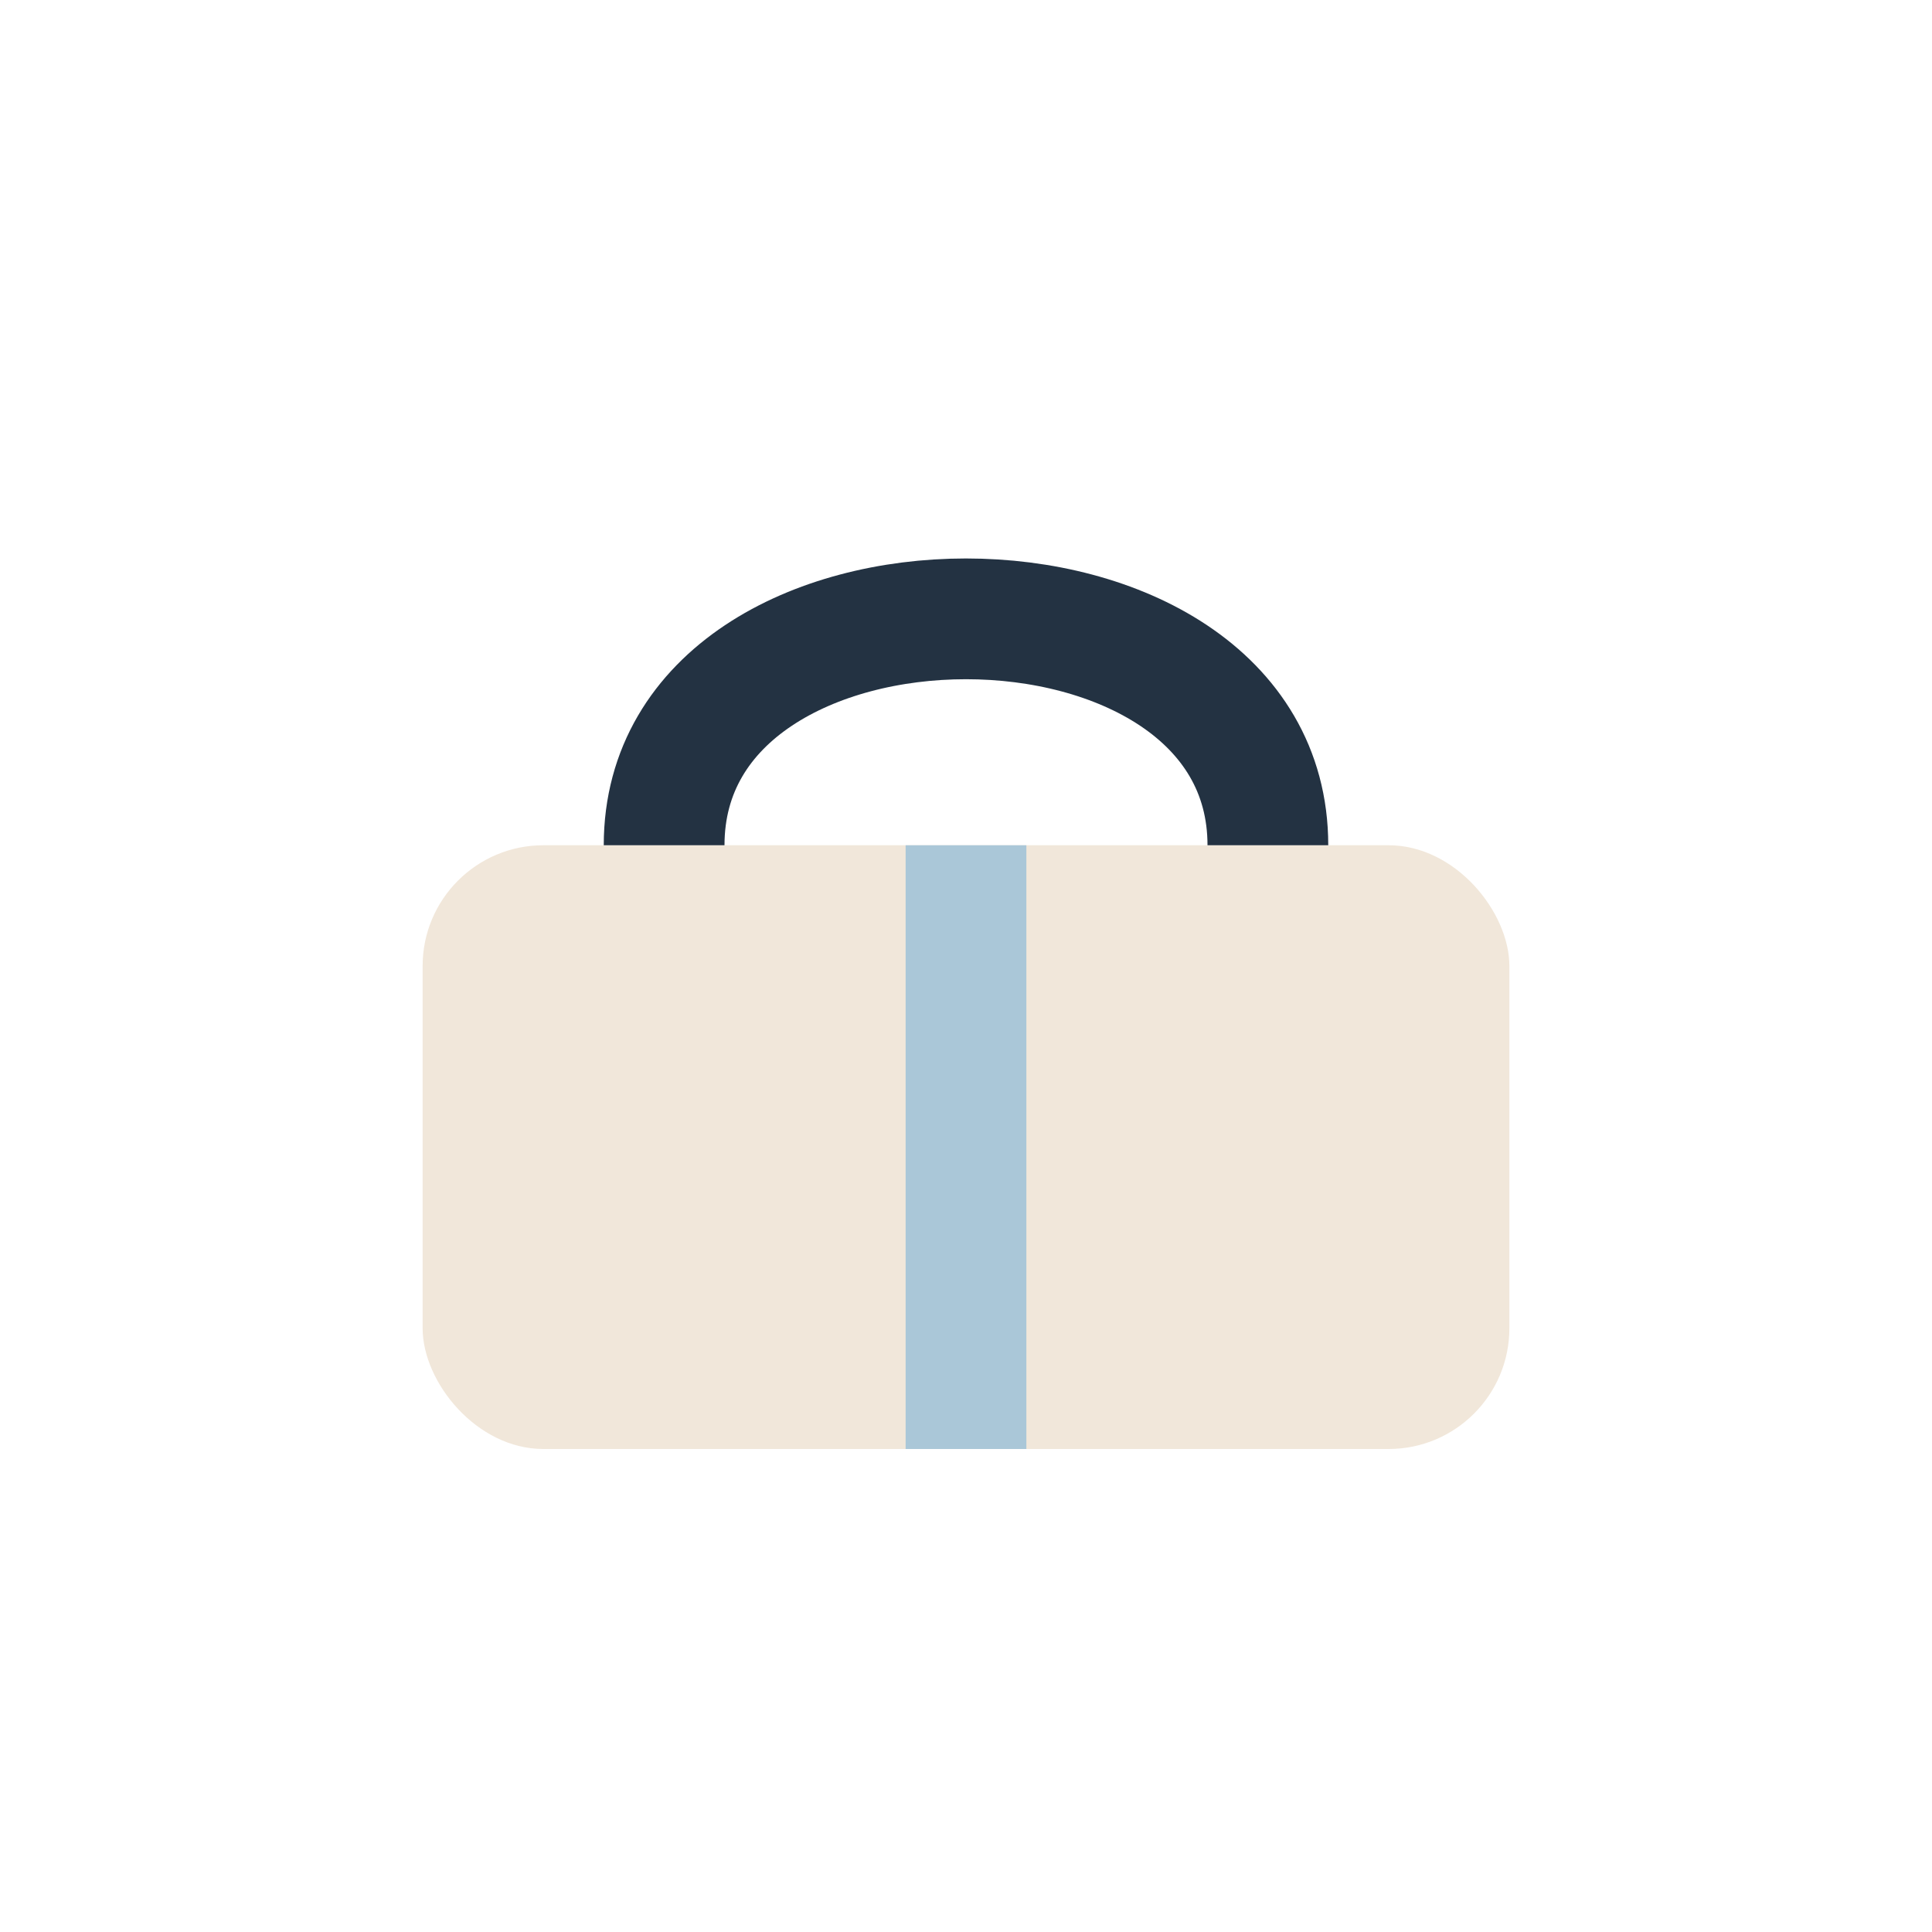
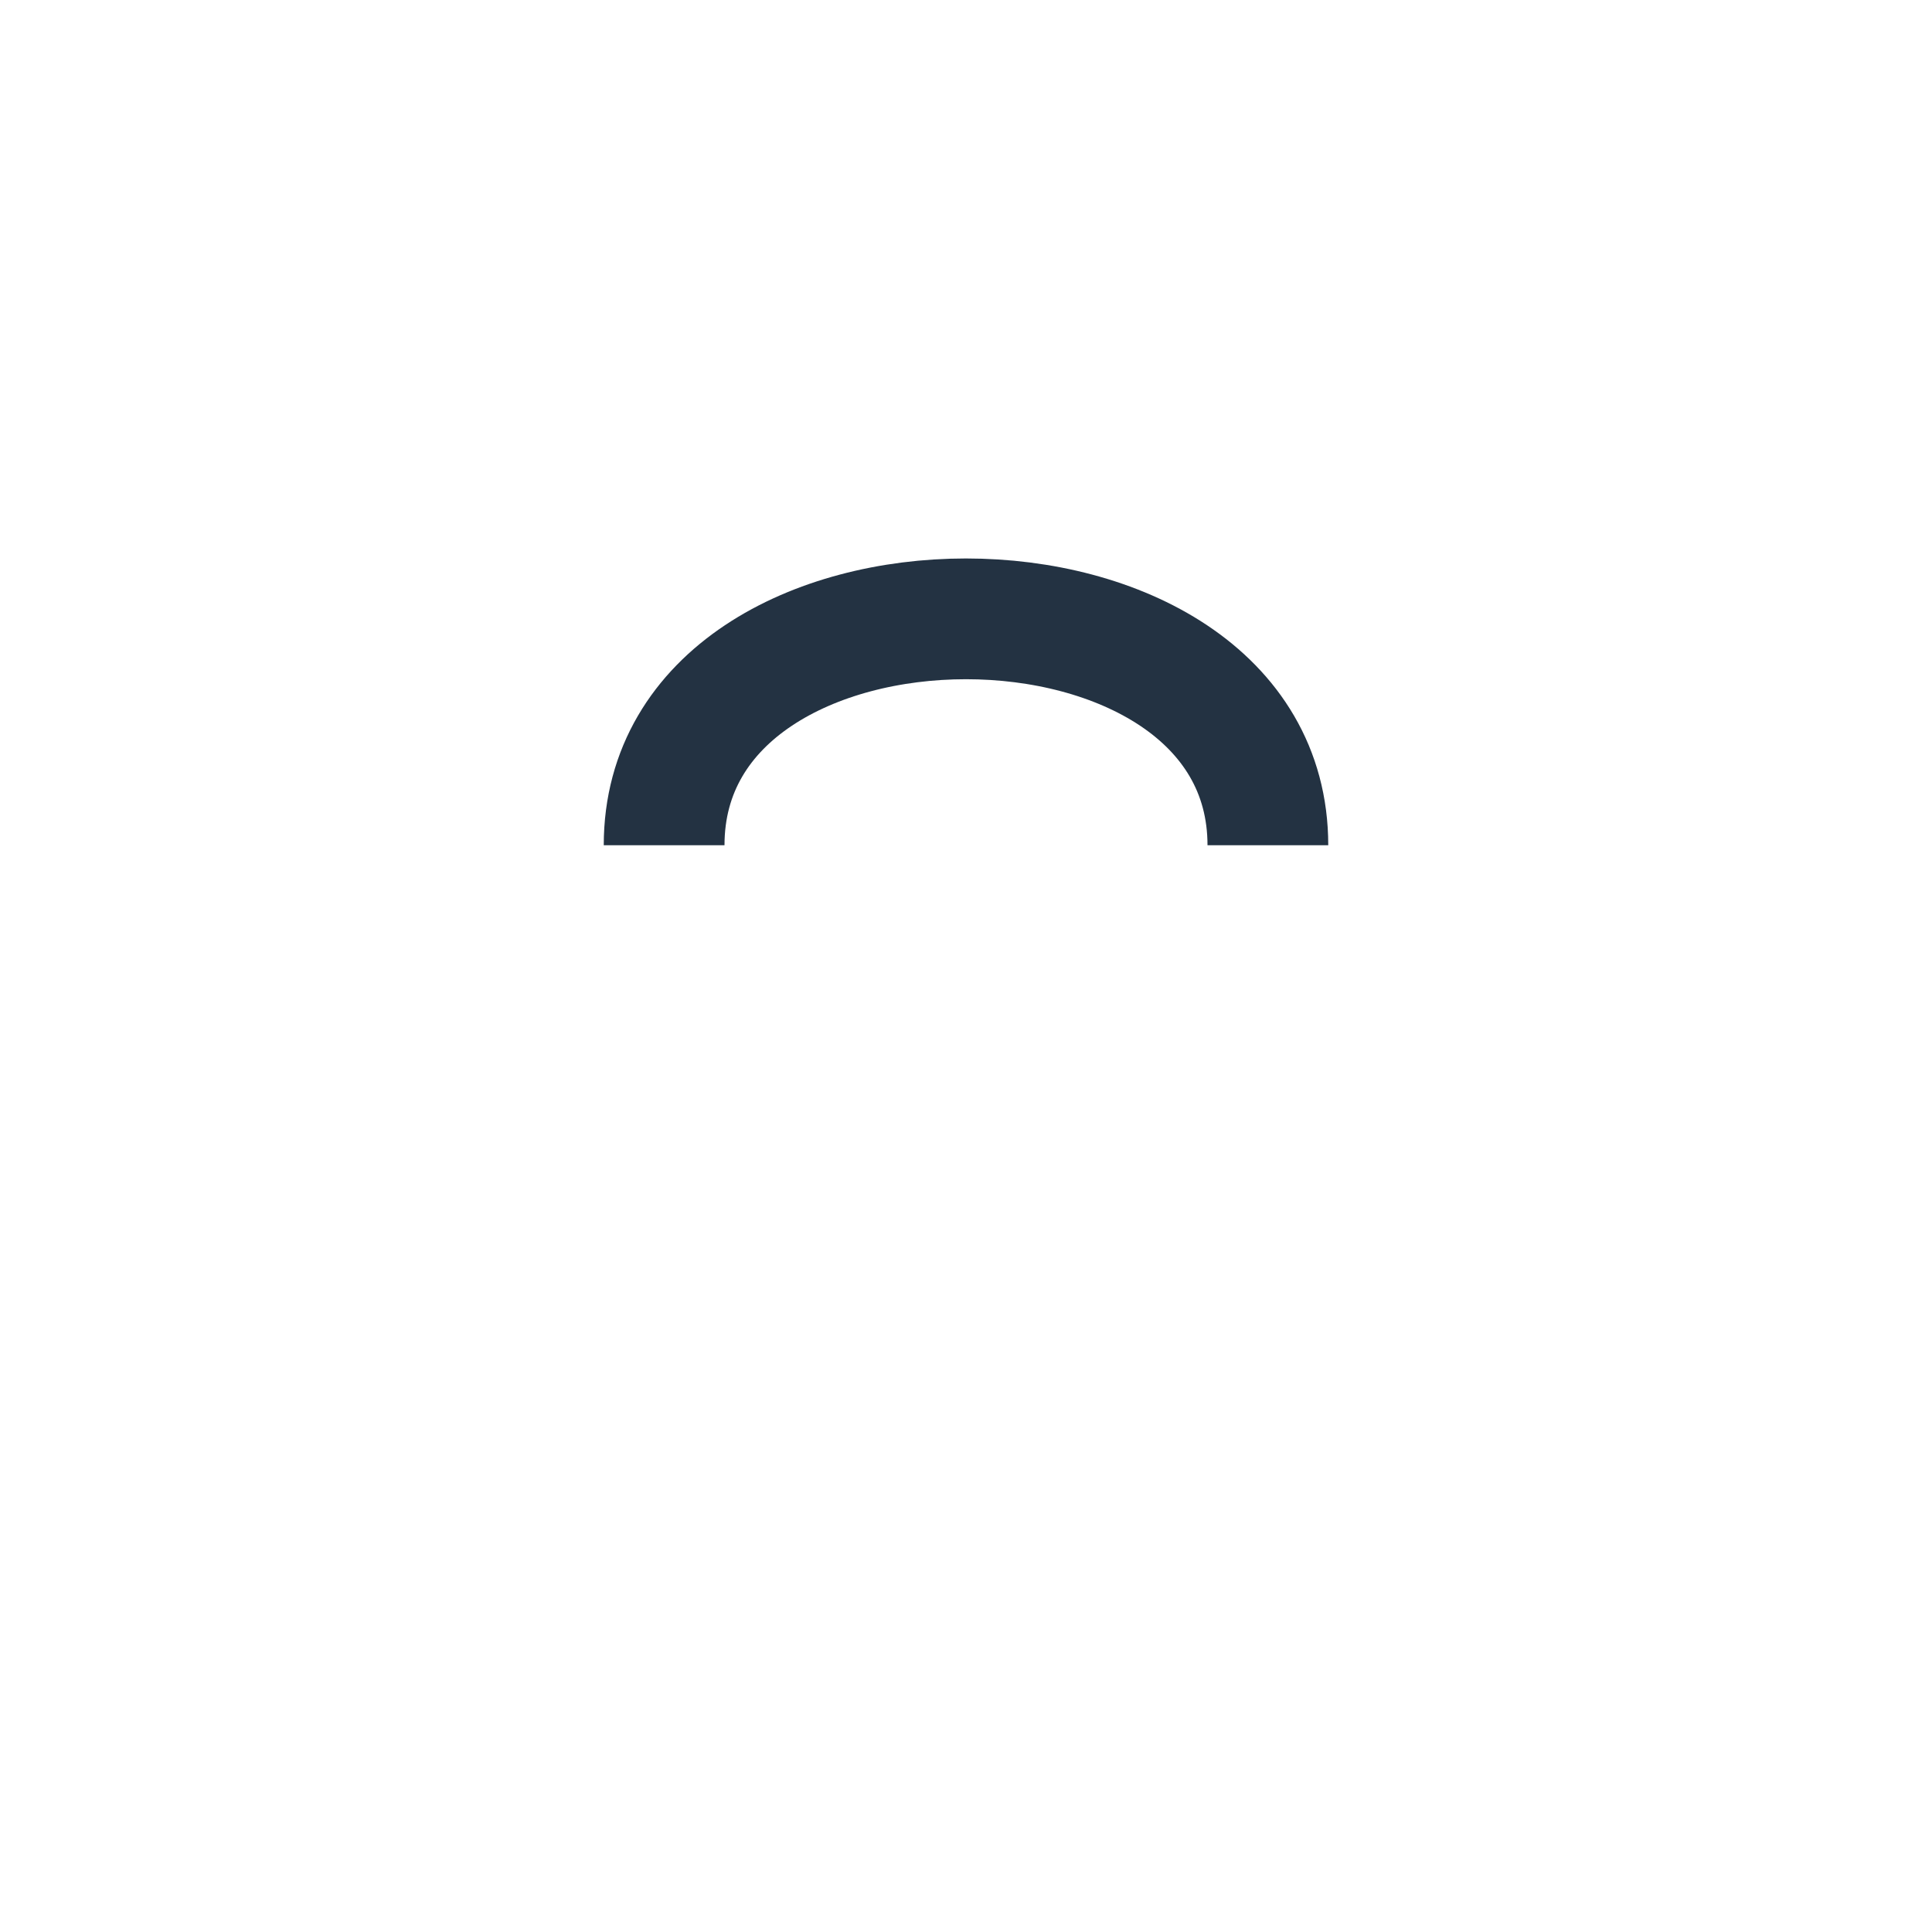
<svg xmlns="http://www.w3.org/2000/svg" width="32" height="32" viewBox="0 0 32 32">
-   <rect x="7" y="14" width="18" height="10" rx="2" fill="#F1E7DA" />
-   <rect x="15" y="14" width="2" height="10" fill="#AAC7D8" />
  <path d="M11 14c0-5 10-5 10 0" stroke="#233242" stroke-width="2" fill="none" />
</svg>